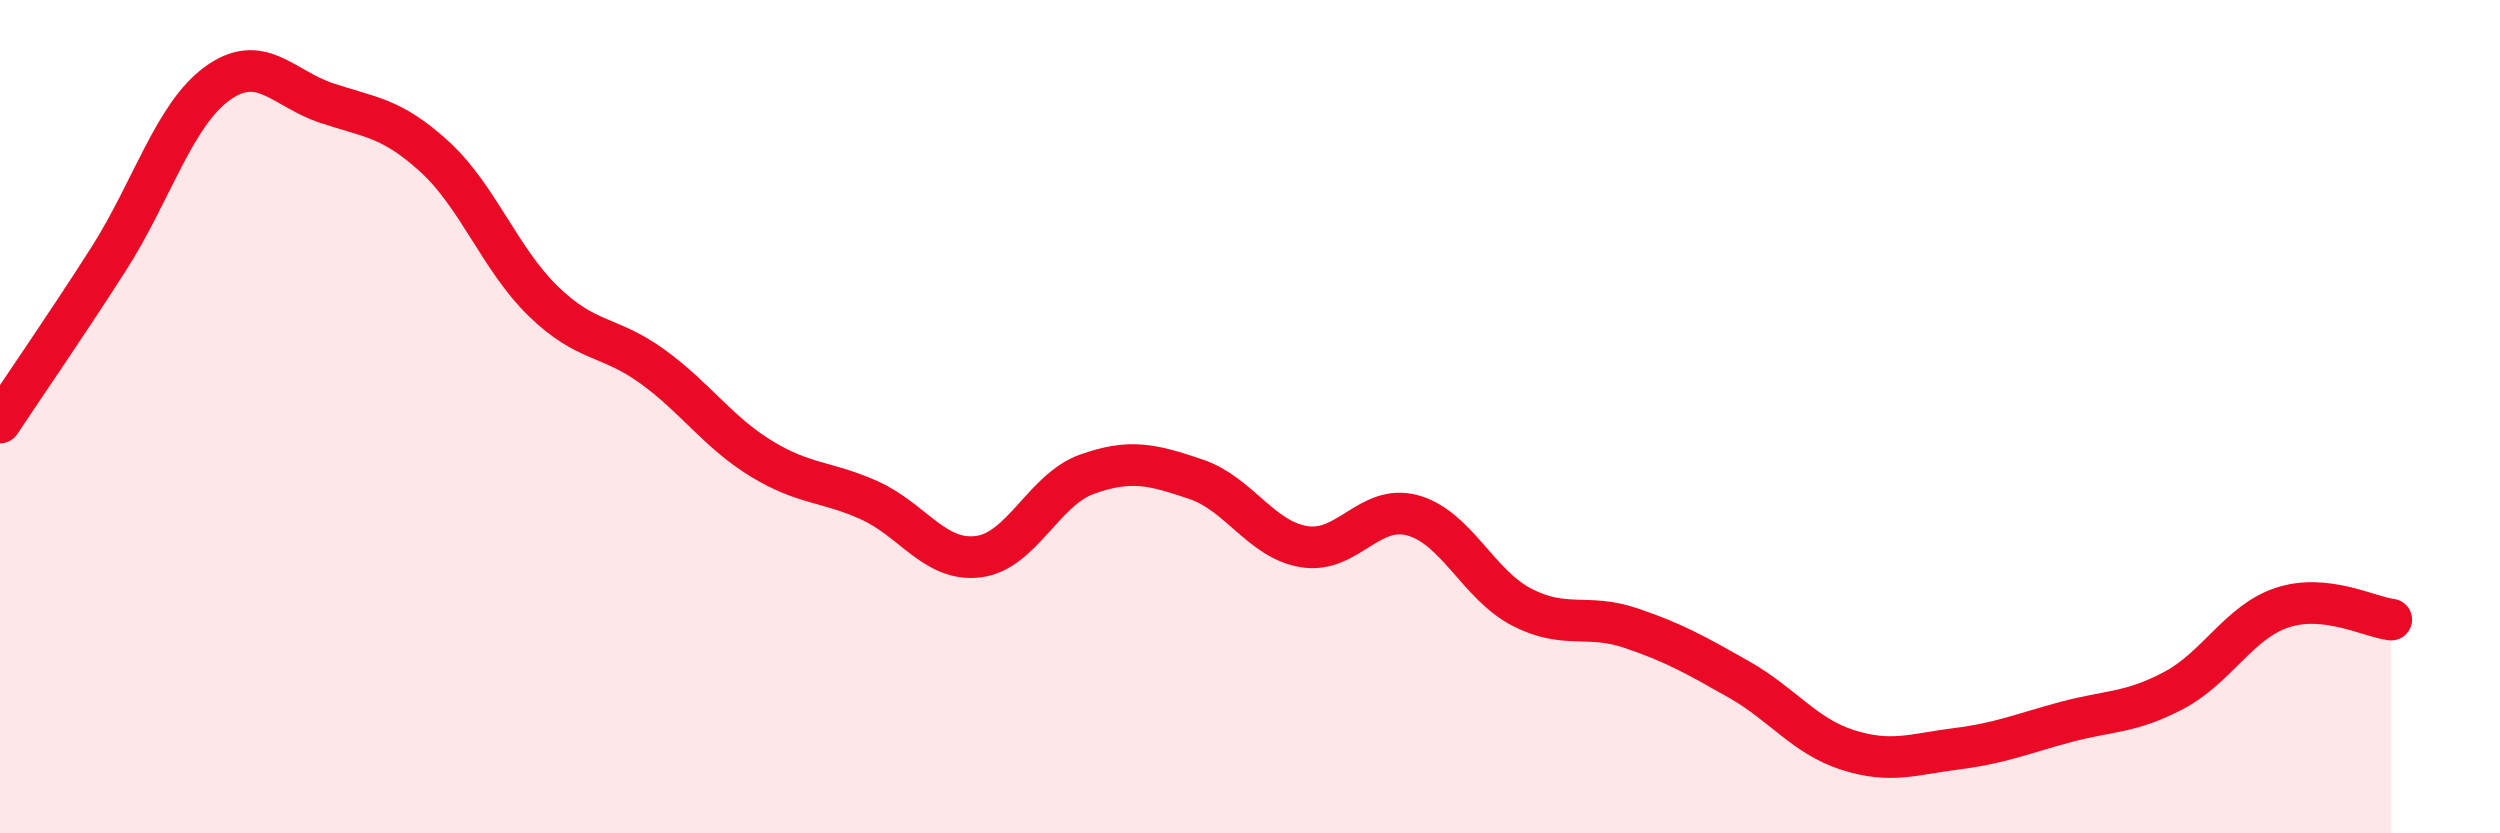
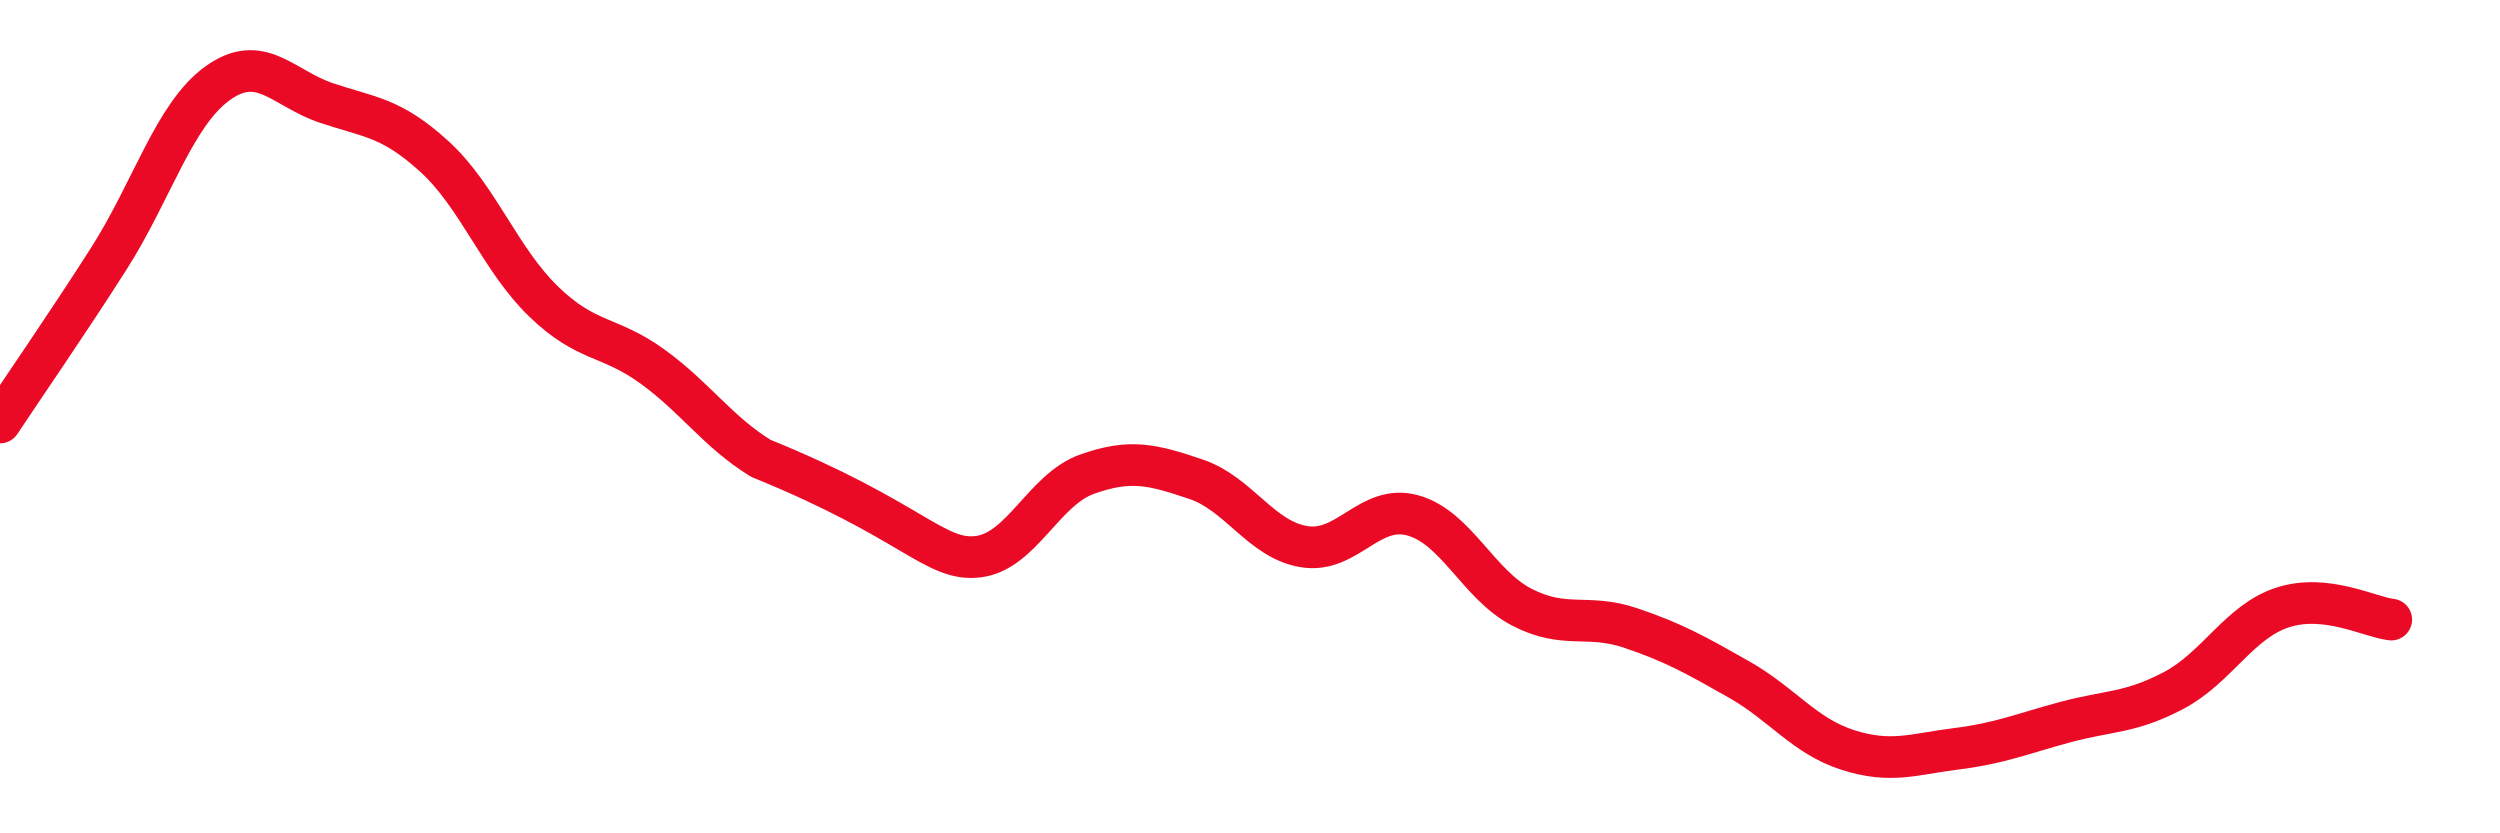
<svg xmlns="http://www.w3.org/2000/svg" width="60" height="20" viewBox="0 0 60 20">
-   <path d="M 0,10.14 C 0.52,9.35 1.57,7.84 2.61,6.21 C 3.65,4.58 4.18,2.75 5.22,2 C 6.26,1.25 6.79,2.12 7.83,2.47 C 8.87,2.82 9.39,2.81 10.43,3.76 C 11.47,4.71 12,6.22 13.04,7.23 C 14.08,8.24 14.61,8.04 15.65,8.79 C 16.69,9.54 17.22,10.36 18.26,11 C 19.3,11.64 19.83,11.54 20.87,12.01 C 21.91,12.48 22.44,13.49 23.48,13.36 C 24.52,13.23 25.05,11.75 26.09,11.38 C 27.13,11.01 27.66,11.15 28.7,11.5 C 29.74,11.85 30.26,12.95 31.3,13.12 C 32.34,13.29 32.87,12.08 33.91,12.37 C 34.95,12.66 35.48,14.03 36.52,14.57 C 37.56,15.11 38.09,14.72 39.13,15.07 C 40.17,15.42 40.7,15.72 41.74,16.31 C 42.78,16.9 43.31,17.67 44.35,18 C 45.39,18.33 45.92,18.1 46.96,17.97 C 48,17.84 48.53,17.61 49.57,17.33 C 50.61,17.05 51.13,17.12 52.17,16.57 C 53.21,16.02 53.74,14.92 54.78,14.58 C 55.82,14.24 56.87,14.81 57.39,14.87L57.39 20L0 20Z" fill="#EB0A25" opacity="0.1" stroke-linecap="round" stroke-linejoin="round" />
-   <path d="M 0,10.14 C 0.52,9.35 1.57,7.84 2.61,6.21 C 3.65,4.58 4.18,2.75 5.22,2 C 6.26,1.25 6.79,2.12 7.83,2.47 C 8.87,2.82 9.39,2.81 10.43,3.76 C 11.47,4.71 12,6.22 13.04,7.23 C 14.08,8.24 14.61,8.04 15.65,8.79 C 16.69,9.54 17.22,10.36 18.26,11 C 19.3,11.64 19.83,11.54 20.87,12.01 C 21.91,12.48 22.44,13.49 23.48,13.36 C 24.52,13.23 25.05,11.75 26.09,11.38 C 27.13,11.01 27.66,11.15 28.7,11.5 C 29.74,11.85 30.26,12.95 31.3,13.12 C 32.34,13.29 32.87,12.08 33.91,12.37 C 34.95,12.66 35.48,14.03 36.52,14.57 C 37.56,15.11 38.09,14.72 39.13,15.07 C 40.17,15.42 40.7,15.72 41.74,16.31 C 42.78,16.9 43.31,17.67 44.35,18 C 45.39,18.33 45.92,18.1 46.96,17.97 C 48,17.84 48.53,17.61 49.57,17.33 C 50.61,17.05 51.13,17.12 52.17,16.57 C 53.21,16.02 53.74,14.92 54.78,14.58 C 55.82,14.24 56.87,14.81 57.39,14.87" stroke="#EB0A25" stroke-width="1" fill="none" stroke-linecap="round" stroke-linejoin="round" />
+   <path d="M 0,10.14 C 0.52,9.35 1.57,7.84 2.61,6.21 C 3.65,4.58 4.18,2.75 5.22,2 C 6.26,1.25 6.79,2.12 7.83,2.47 C 8.87,2.82 9.39,2.81 10.43,3.76 C 11.47,4.71 12,6.22 13.04,7.23 C 14.08,8.24 14.61,8.04 15.65,8.79 C 16.69,9.54 17.22,10.36 18.26,11 C 21.91,12.48 22.44,13.49 23.48,13.36 C 24.52,13.23 25.05,11.75 26.09,11.38 C 27.13,11.01 27.66,11.15 28.7,11.5 C 29.74,11.85 30.26,12.95 31.3,13.12 C 32.34,13.29 32.87,12.08 33.91,12.37 C 34.95,12.66 35.48,14.03 36.52,14.57 C 37.56,15.11 38.09,14.72 39.13,15.07 C 40.17,15.42 40.7,15.72 41.74,16.31 C 42.78,16.9 43.31,17.67 44.35,18 C 45.39,18.33 45.92,18.1 46.96,17.97 C 48,17.84 48.53,17.61 49.57,17.33 C 50.61,17.05 51.13,17.12 52.17,16.57 C 53.21,16.02 53.74,14.92 54.78,14.58 C 55.82,14.24 56.87,14.81 57.39,14.87" stroke="#EB0A25" stroke-width="1" fill="none" stroke-linecap="round" stroke-linejoin="round" />
</svg>